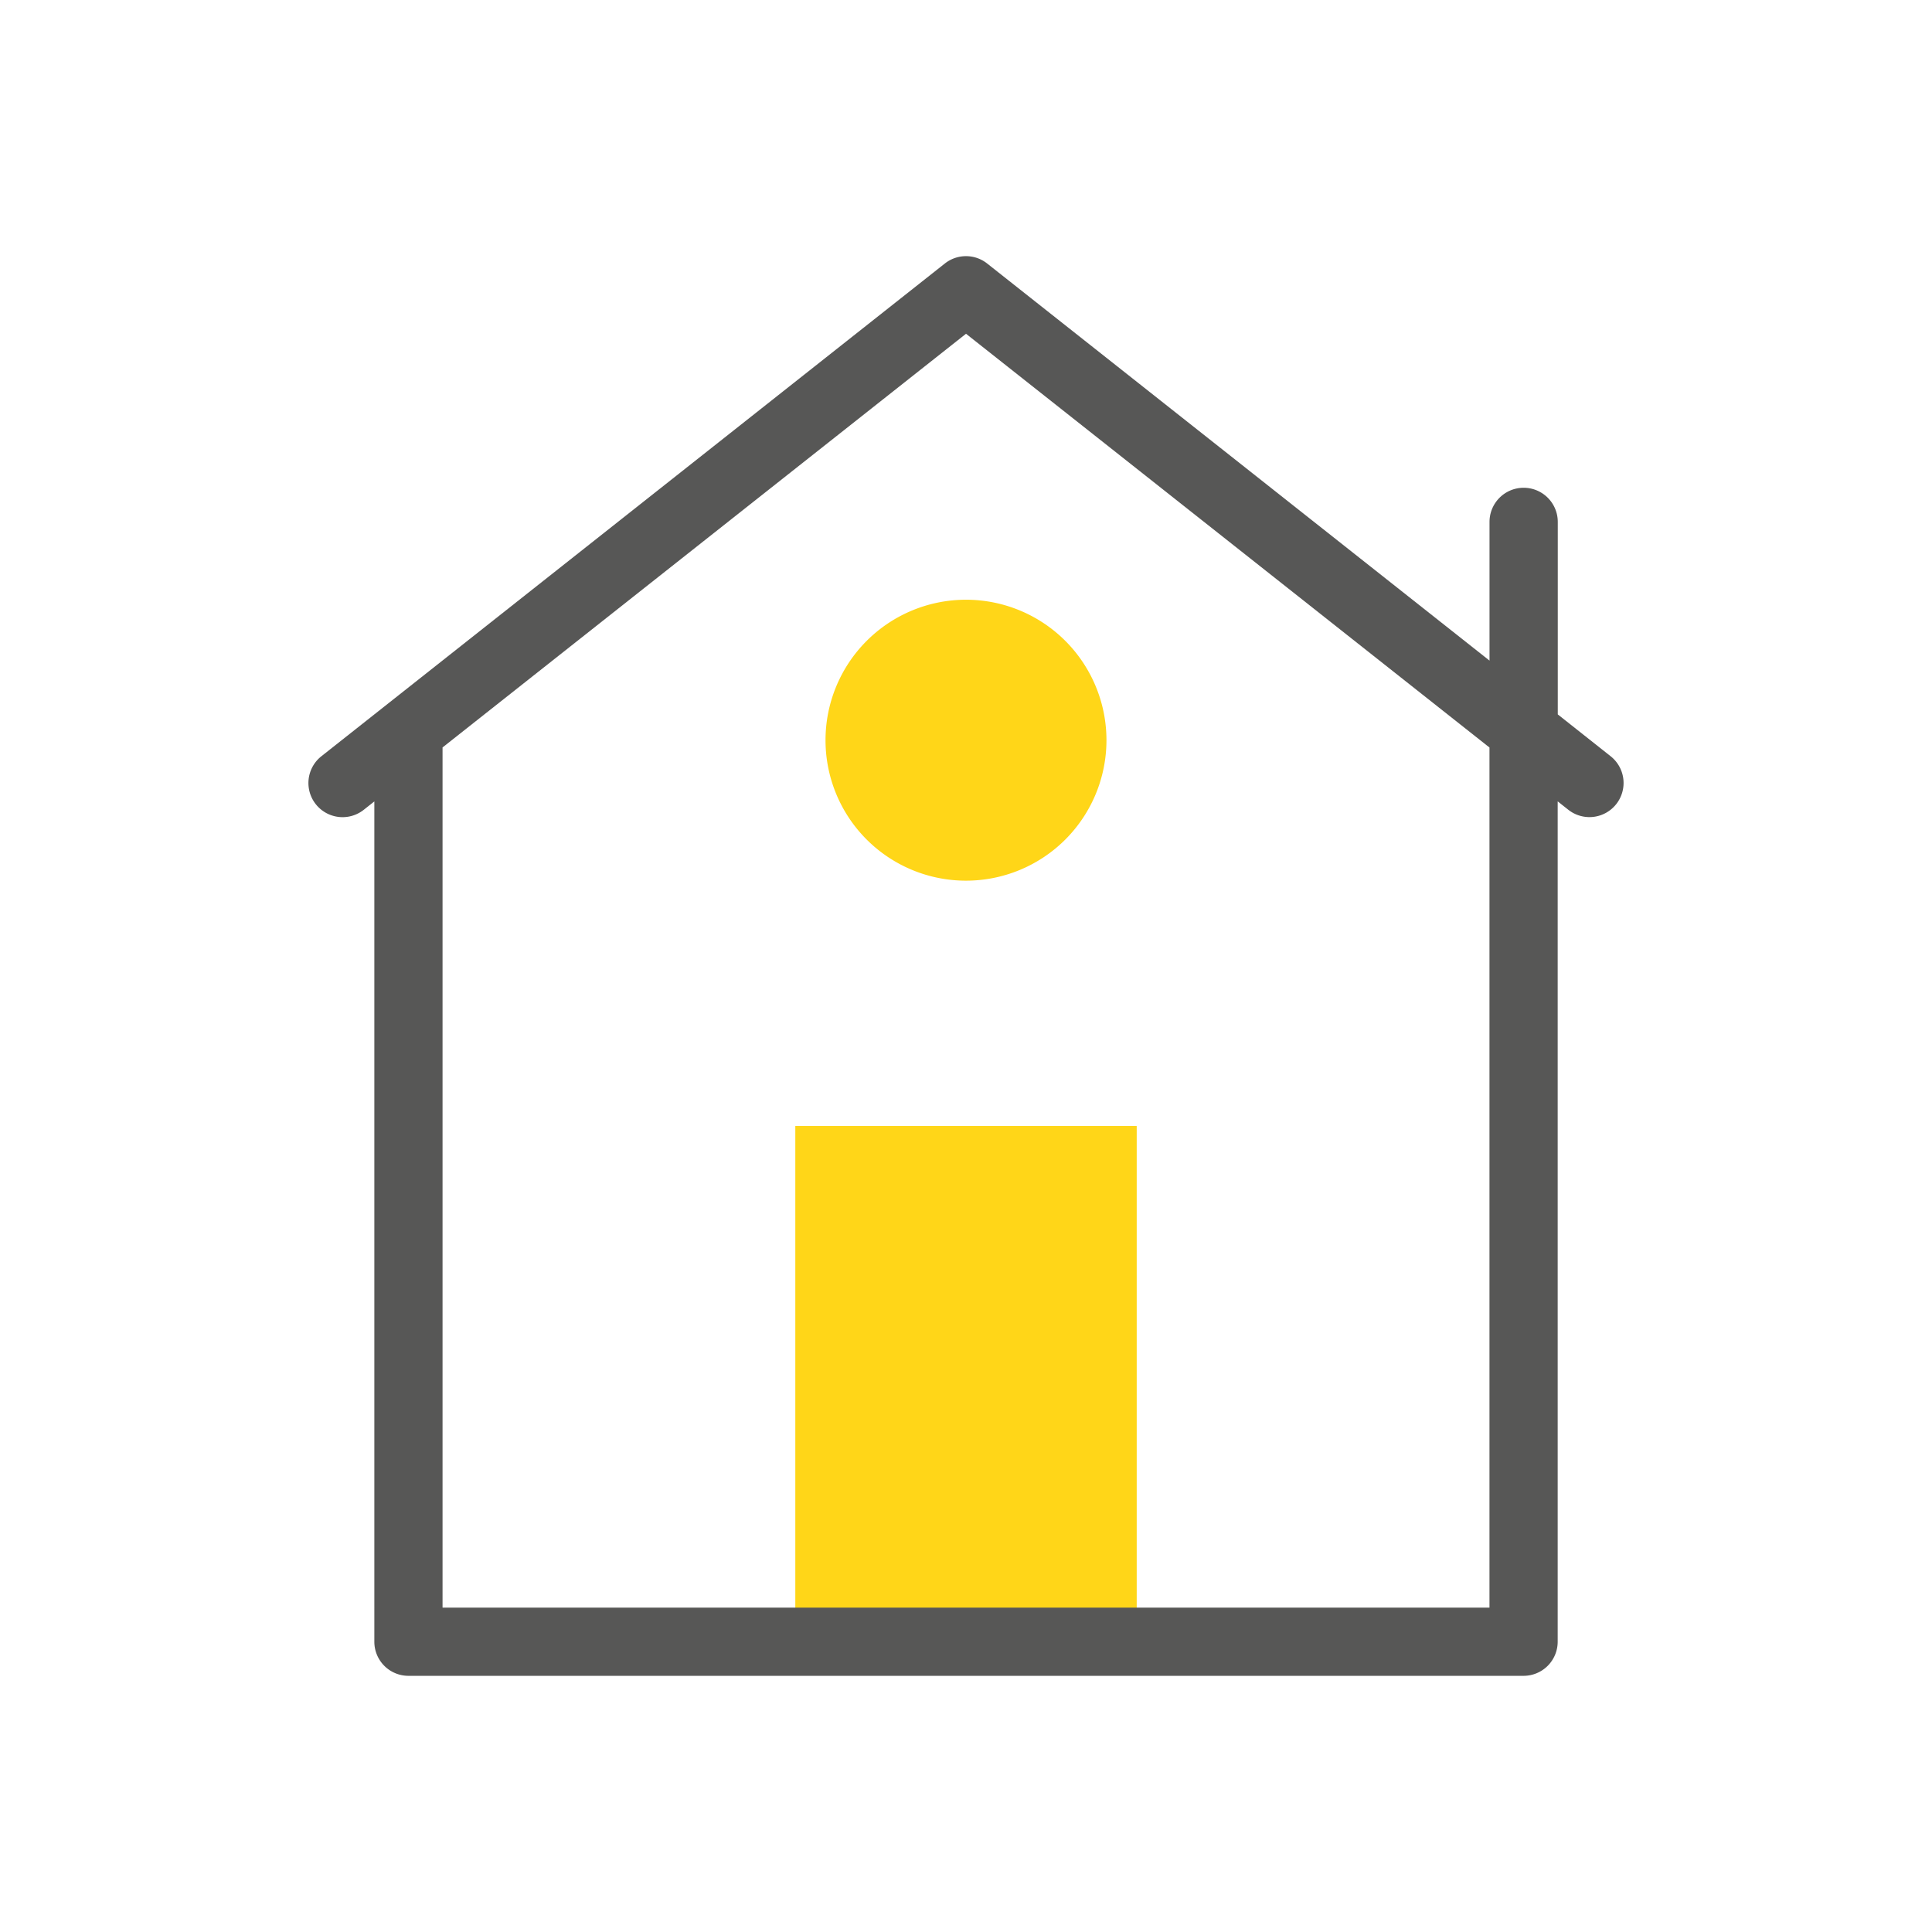
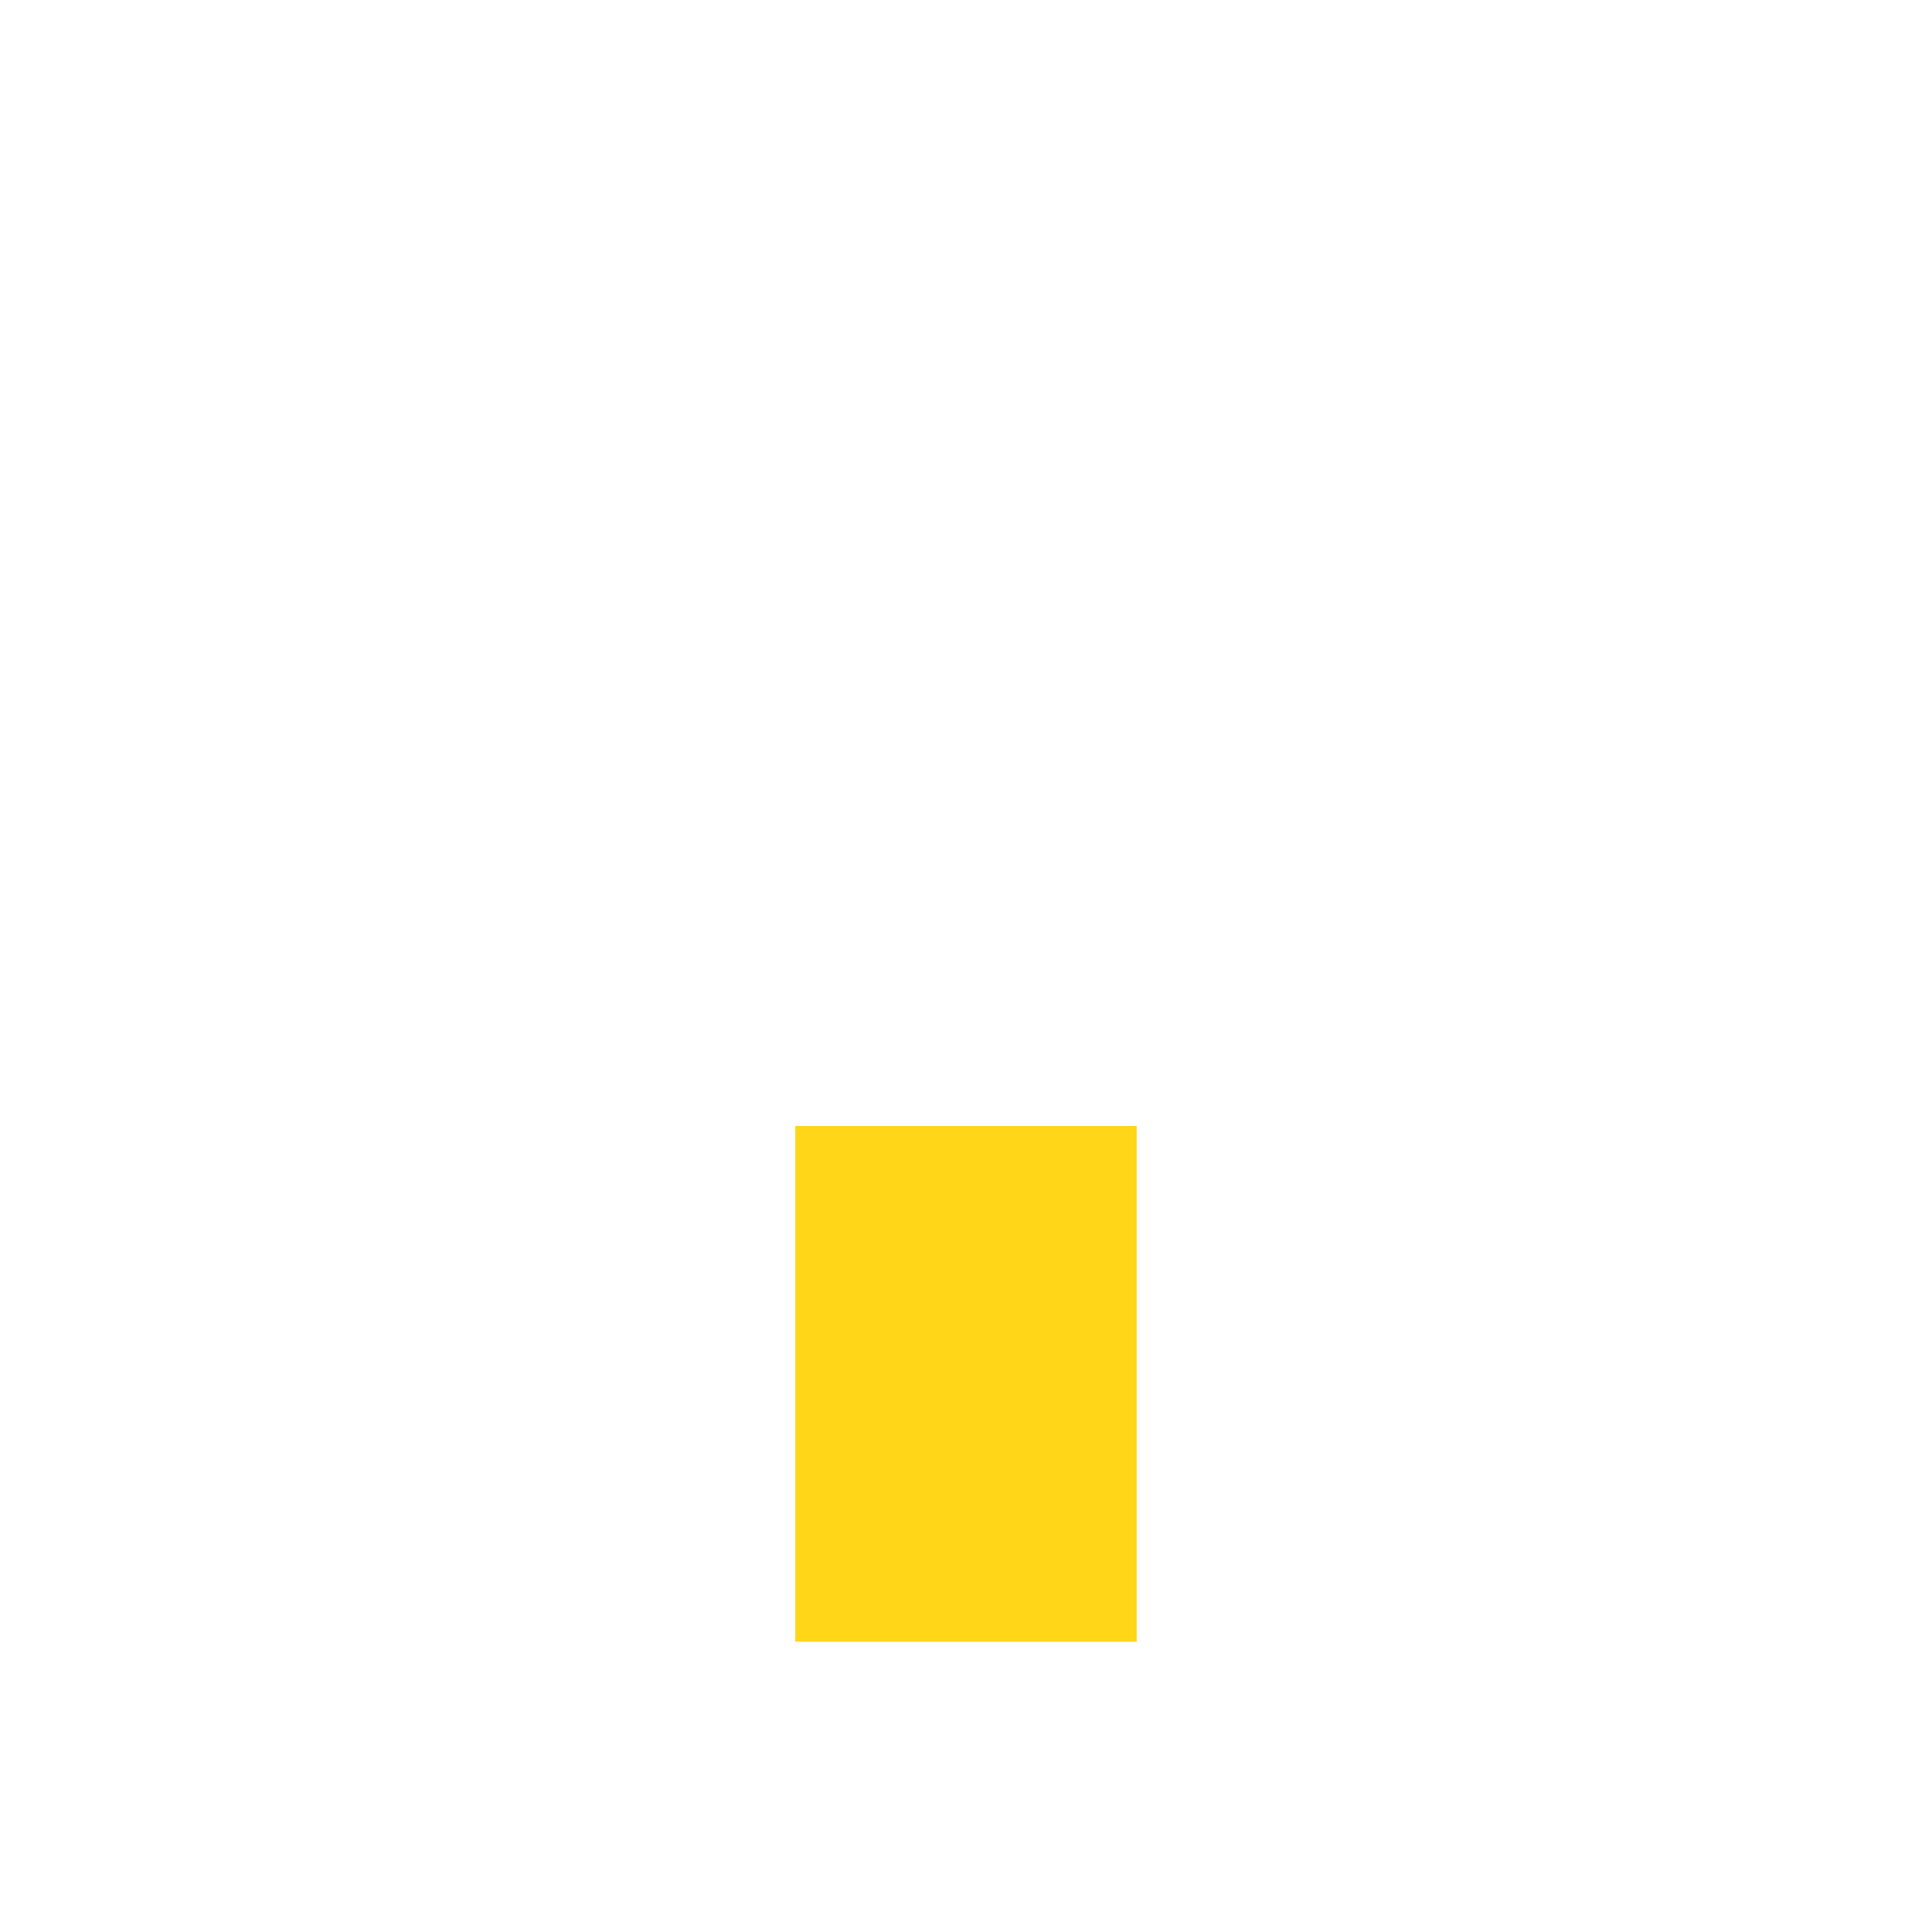
<svg xmlns="http://www.w3.org/2000/svg" id="Icon_Fassadengestaltung" width="87.749" height="87.749" viewBox="0 0 87.749 87.749">
  <defs>
    <clipPath id="clip-path">
-       <rect id="Rechteck_67" data-name="Rechteck 67" width="87.749" height="87.749" fill="none" />
-     </clipPath>
+       </clipPath>
  </defs>
  <rect id="Rechteck_66" data-name="Rechteck 66" width="15.506" height="23.424" transform="translate(36.122 51.141)" fill="#ffd618" />
  <g id="Gruppe_123860" data-name="Gruppe 123860">
    <g id="Gruppe_123859" data-name="Gruppe 123859" clip-path="url(#clip-path)">
      <path id="Pfad_2554" data-name="Pfad 2554" d="M65.206,42.736a6.38,6.38,0,1,1-6.381,6.381,6.381,6.381,0,0,1,6.381-6.381" transform="translate(-21.331 -15.497)" fill="#ffd618" />
-       <path id="Pfad_2555" data-name="Pfad 2555" d="M24.49,43.4l.482-.381V81.184a1.549,1.549,0,0,0,1.549,1.549H77.169a1.55,1.55,0,0,0,1.549-1.549V43.016l.482.381a1.549,1.549,0,1,0,1.922-2.431l-2.4-1.9V30.323a1.549,1.549,0,1,0-3.1,0v6.3L52.805,18.587a1.549,1.549,0,0,0-1.921,0L22.568,40.966A1.55,1.55,0,0,0,24.49,43.4Zm51.13-2.83V79.635H28.07V40.567L51.845,21.778Z" transform="translate(-7.97 -6.619)" fill="#575756" />
+       <path id="Pfad_2555" data-name="Pfad 2555" d="M24.49,43.4l.482-.381V81.184a1.549,1.549,0,0,0,1.549,1.549H77.169a1.55,1.55,0,0,0,1.549-1.549V43.016a1.549,1.549,0,1,0,1.922-2.431l-2.4-1.9V30.323a1.549,1.549,0,1,0-3.1,0v6.3L52.805,18.587a1.549,1.549,0,0,0-1.921,0L22.568,40.966A1.55,1.55,0,0,0,24.49,43.4Zm51.13-2.83V79.635H28.07V40.567L51.845,21.778Z" transform="translate(-7.97 -6.619)" fill="#575756" />
    </g>
  </g>
</svg>